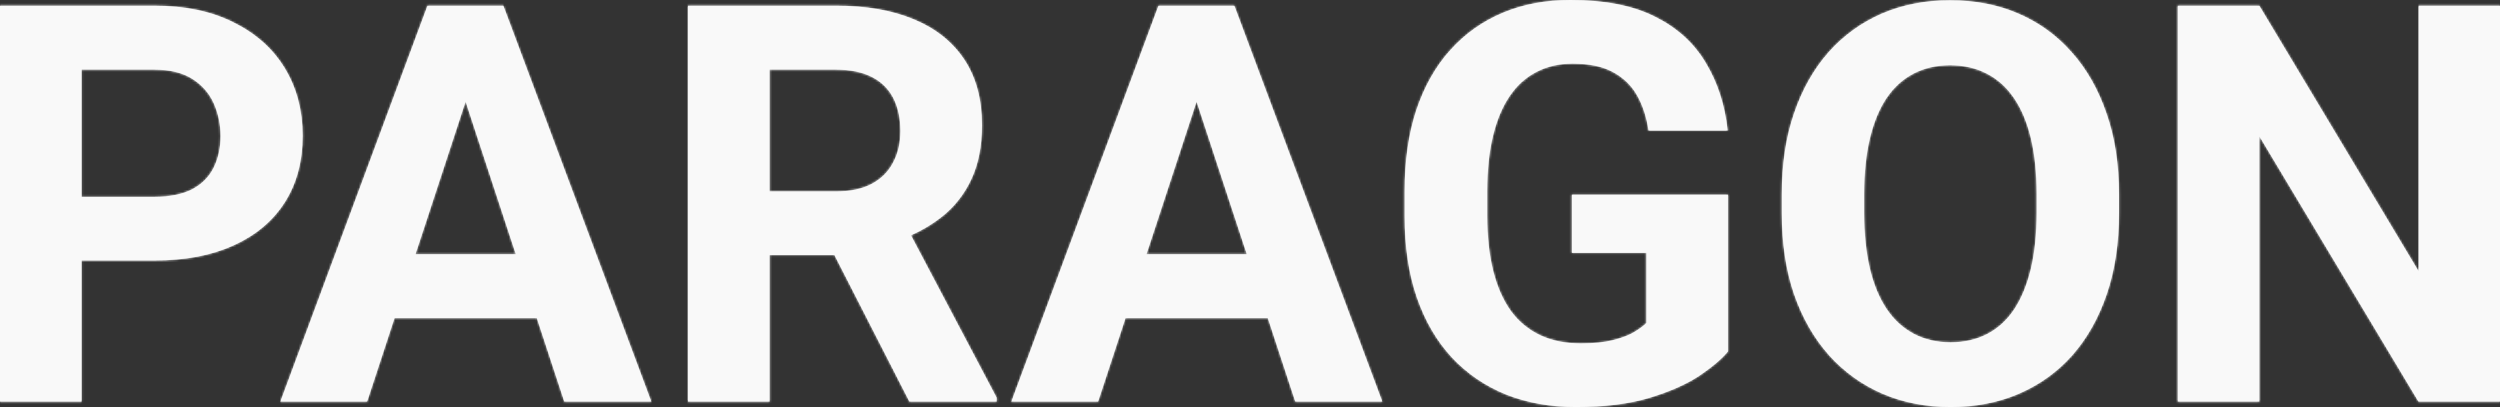
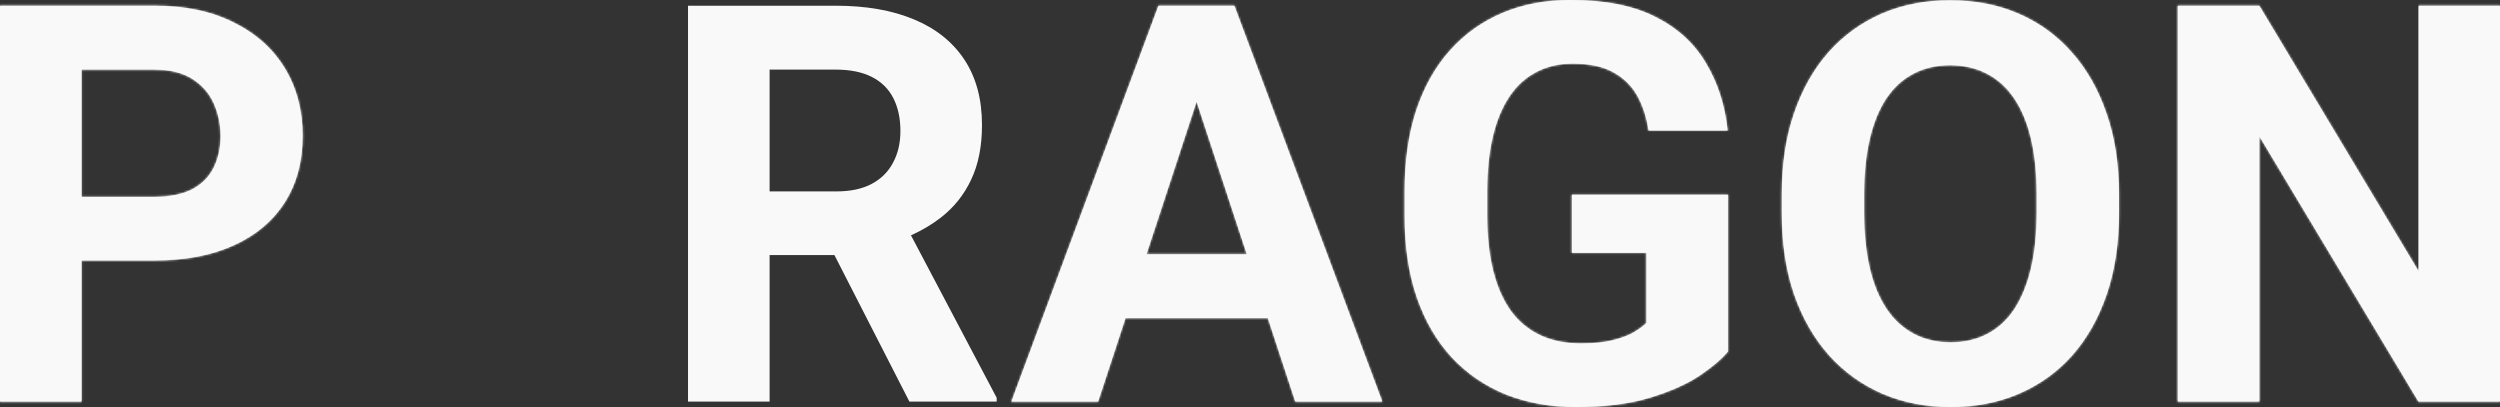
<svg xmlns="http://www.w3.org/2000/svg" width="1167" height="190" viewBox="0 0 1167 190" fill="none">
  <rect x="0" y="0" width="1167" height="190" fill="#333333" stroke="none" />
  <mask id="path-1-inside-1_311_373" fill="white">
    <path d="M806.605 90.875V164.108C803.727 167.577 799.284 171.343 793.276 175.404C787.267 179.381 779.523 182.808 770.045 185.685C760.566 188.562 749.099 190 735.643 190C723.71 190 712.835 188.054 703.018 184.162C693.201 180.185 684.738 174.389 677.629 166.774C670.605 159.158 665.189 149.851 661.38 138.851C657.572 127.767 655.668 115.117 655.668 100.902V89.352C655.668 75.137 657.487 62.487 661.127 51.403C664.85 40.318 670.14 30.969 676.995 23.353C683.85 15.738 692.016 9.942 701.495 5.965C710.973 1.988 721.51 0 733.104 0C749.184 0 762.386 2.623 772.711 7.869C783.035 13.03 790.906 20.223 796.322 29.446C801.823 38.584 805.208 49.076 806.478 60.922H769.537C768.606 54.66 766.829 49.203 764.205 44.549C761.582 39.895 757.816 36.257 752.907 33.634C748.083 31.011 741.821 29.699 734.12 29.699C727.772 29.699 722.102 31.011 717.109 33.634C712.2 36.172 708.054 39.938 704.668 44.93C701.283 49.922 698.702 56.099 696.925 63.46C695.148 70.822 694.259 79.368 694.259 89.098V100.902C694.259 110.548 695.19 119.094 697.052 126.54C698.914 133.901 701.664 140.12 705.303 145.197C709.027 150.189 713.597 153.955 719.013 156.493C724.429 159.031 730.734 160.301 737.928 160.301C743.937 160.301 748.93 159.793 752.907 158.778C756.97 157.762 760.228 156.535 762.682 155.097C765.221 153.574 767.167 152.135 768.521 150.782V118.036H733.739V90.875H806.605Z" />
    <path d="M989.151 90.748V99.506C989.151 113.552 987.247 126.159 983.438 137.328C979.63 148.497 974.256 158.016 967.316 165.885C960.377 173.67 952.083 179.635 942.435 183.781C932.872 187.927 922.251 190 910.572 190C898.978 190 888.357 187.927 878.709 183.781C869.146 179.635 860.852 173.67 853.828 165.885C846.804 158.016 841.345 148.497 837.452 137.328C833.644 126.159 831.74 113.552 831.74 99.506V90.748C831.74 76.618 833.644 64.01 837.452 52.926C841.261 41.757 846.635 32.238 853.574 24.369C860.599 16.5 868.892 10.492 878.455 6.346C888.103 2.2 898.724 0.127 910.318 0.127C921.997 0.127 932.618 2.2 942.181 6.346C951.829 10.492 960.123 16.5 967.063 24.369C974.087 32.238 979.503 41.757 983.311 52.926C987.204 64.01 989.151 76.618 989.151 90.748ZM950.687 99.506V90.494C950.687 80.679 949.798 72.049 948.021 64.603C946.244 57.157 943.62 50.895 940.15 45.818C936.681 40.742 932.449 36.934 927.456 34.395C922.463 31.772 916.75 30.461 910.318 30.461C903.887 30.461 898.174 31.772 893.181 34.395C888.272 36.934 884.083 40.742 880.613 45.818C877.228 50.895 874.647 57.157 872.87 64.603C871.093 72.049 870.204 80.679 870.204 90.494V99.506C870.204 109.236 871.093 117.867 872.87 125.397C874.647 132.843 877.271 139.147 880.74 144.309C884.21 149.385 888.442 153.235 893.435 155.858C898.428 158.481 904.14 159.793 910.572 159.793C917.004 159.793 922.717 158.481 927.71 155.858C932.703 153.235 936.892 149.385 940.277 144.309C943.662 139.147 946.244 132.843 948.021 125.397C949.798 117.867 950.687 109.236 950.687 99.506Z" />
    <path d="M1167 2.665V187.462H1128.92L1054.65 63.587V187.462H1016.57V2.665H1054.65L1129.04 126.667V2.665H1167Z" />
    <path d="M38.083 121.59H71.978C86.449 121.59 98.847 119.221 109.172 114.482C119.582 109.744 127.537 103.017 133.038 94.302C138.539 85.587 141.289 75.264 141.289 63.333C141.289 51.572 138.539 41.122 133.038 31.984C127.537 22.846 119.582 15.696 109.172 10.534C98.847 5.288 86.449 2.665 71.978 2.665H0V187.462H38.083V121.59ZM38.083 91.891V32.492H71.978C79.256 32.492 85.18 33.93 89.75 36.807C94.32 39.684 97.663 43.491 99.778 48.23C101.894 52.968 102.952 58.087 102.952 63.587C102.952 69.002 101.894 73.868 99.778 78.183C97.663 82.498 94.32 85.883 89.75 88.337C85.18 90.706 79.256 91.891 71.978 91.891H38.083Z" />
-     <path d="M171.375 187.462L184.161 148.497H250.591L263.41 187.462H304.032L234.974 2.665H225.326H208.951H199.557L130.88 187.462H171.375ZM193.949 118.671L217.334 47.405L240.779 118.671H193.949Z" />
-     <path d="M390.1 2.665H321.169V187.462H359.253V119.051H389.5L424.502 187.462H465.251V185.685L425.246 109.855C430.412 107.527 435.073 104.754 439.228 101.536C445.321 96.798 450.018 90.917 453.319 83.894C456.704 76.787 458.396 68.283 458.396 58.383C458.396 46.284 455.646 36.088 450.145 27.796C444.644 19.503 436.773 13.242 426.533 9.011C416.378 4.781 404.233 2.665 390.1 2.665ZM359.253 89.352V32.492H390.1C396.871 32.492 402.498 33.634 406.984 35.919C411.469 38.203 414.812 41.503 417.012 45.818C419.213 50.134 420.313 55.253 420.313 61.176C420.313 66.76 419.17 71.668 416.885 75.898C414.685 80.129 411.385 83.429 406.984 85.798C402.583 88.167 397.04 89.352 390.354 89.352H359.253Z" />
    <path fill-rule="evenodd" clip-rule="evenodd" d="M558.561 47.405L535.175 118.671H582.006L558.561 47.405ZM550.177 2.665H540.783L472.106 187.462H512.602L525.388 148.497H591.818L604.636 187.462H645.258L576.201 2.665H566.553H550.177Z" />
  </mask>
  <path d="M806.605 90.875V164.108C803.727 167.577 799.284 171.343 793.276 175.404C787.267 179.381 779.523 182.808 770.045 185.685C760.566 188.562 749.099 190 735.643 190C723.71 190 712.835 188.054 703.018 184.162C693.201 180.185 684.738 174.389 677.629 166.774C670.605 159.158 665.189 149.851 661.38 138.851C657.572 127.767 655.668 115.117 655.668 100.902V89.352C655.668 75.137 657.487 62.487 661.127 51.403C664.85 40.318 670.14 30.969 676.995 23.353C683.85 15.738 692.016 9.942 701.495 5.965C710.973 1.988 721.51 0 733.104 0C749.184 0 762.386 2.623 772.711 7.869C783.035 13.03 790.906 20.223 796.322 29.446C801.823 38.584 805.208 49.076 806.478 60.922H769.537C768.606 54.66 766.829 49.203 764.205 44.549C761.582 39.895 757.816 36.257 752.907 33.634C748.083 31.011 741.821 29.699 734.12 29.699C727.772 29.699 722.102 31.011 717.109 33.634C712.2 36.172 708.054 39.938 704.668 44.93C701.283 49.922 698.702 56.099 696.925 63.46C695.148 70.822 694.259 79.368 694.259 89.098V100.902C694.259 110.548 695.19 119.094 697.052 126.54C698.914 133.901 701.664 140.12 705.303 145.197C709.027 150.189 713.597 153.955 719.013 156.493C724.429 159.031 730.734 160.301 737.928 160.301C743.937 160.301 748.93 159.793 752.907 158.778C756.97 157.762 760.228 156.535 762.682 155.097C765.221 153.574 767.167 152.135 768.521 150.782V118.036H733.739V90.875H806.605Z" fill="#F9F9F9" />
  <path d="M989.151 90.748V99.506C989.151 113.552 987.247 126.159 983.438 137.328C979.63 148.497 974.256 158.016 967.316 165.885C960.377 173.67 952.083 179.635 942.435 183.781C932.872 187.927 922.251 190 910.572 190C898.978 190 888.357 187.927 878.709 183.781C869.146 179.635 860.852 173.67 853.828 165.885C846.804 158.016 841.345 148.497 837.452 137.328C833.644 126.159 831.74 113.552 831.74 99.506V90.748C831.74 76.618 833.644 64.01 837.452 52.926C841.261 41.757 846.635 32.238 853.574 24.369C860.599 16.5 868.892 10.492 878.455 6.346C888.103 2.2 898.724 0.127 910.318 0.127C921.997 0.127 932.618 2.2 942.181 6.346C951.829 10.492 960.123 16.5 967.063 24.369C974.087 32.238 979.503 41.757 983.311 52.926C987.204 64.01 989.151 76.618 989.151 90.748ZM950.687 99.506V90.494C950.687 80.679 949.798 72.049 948.021 64.603C946.244 57.157 943.62 50.895 940.15 45.818C936.681 40.742 932.449 36.934 927.456 34.395C922.463 31.772 916.75 30.461 910.318 30.461C903.887 30.461 898.174 31.772 893.181 34.395C888.272 36.934 884.083 40.742 880.613 45.818C877.228 50.895 874.647 57.157 872.87 64.603C871.093 72.049 870.204 80.679 870.204 90.494V99.506C870.204 109.236 871.093 117.867 872.87 125.397C874.647 132.843 877.271 139.147 880.74 144.309C884.21 149.385 888.442 153.235 893.435 155.858C898.428 158.481 904.14 159.793 910.572 159.793C917.004 159.793 922.717 158.481 927.71 155.858C932.703 153.235 936.892 149.385 940.277 144.309C943.662 139.147 946.244 132.843 948.021 125.397C949.798 117.867 950.687 109.236 950.687 99.506Z" fill="#F9F9F9" />
  <path d="M1167 2.665V187.462H1128.92L1054.65 63.587V187.462H1016.57V2.665H1054.65L1129.04 126.667V2.665H1167Z" fill="#F9F9F9" />
  <path d="M38.083 121.59H71.978C86.449 121.59 98.847 119.221 109.172 114.482C119.582 109.744 127.537 103.017 133.038 94.302C138.539 85.587 141.289 75.264 141.289 63.333C141.289 51.572 138.539 41.122 133.038 31.984C127.537 22.846 119.582 15.696 109.172 10.534C98.847 5.288 86.449 2.665 71.978 2.665H0V187.462H38.083V121.59ZM38.083 91.891V32.492H71.978C79.256 32.492 85.18 33.93 89.75 36.807C94.32 39.684 97.663 43.491 99.778 48.23C101.894 52.968 102.952 58.087 102.952 63.587C102.952 69.002 101.894 73.868 99.778 78.183C97.663 82.498 94.32 85.883 89.75 88.337C85.18 90.706 79.256 91.891 71.978 91.891H38.083Z" fill="#F9F9F9" />
-   <path d="M171.375 187.462L184.161 148.497H250.591L263.41 187.462H304.032L234.974 2.665H225.326H208.951H199.557L130.88 187.462H171.375ZM193.949 118.671L217.334 47.405L240.779 118.671H193.949Z" fill="#F9F9F9" />
  <path d="M390.1 2.665H321.169V187.462H359.253V119.051H389.5L424.502 187.462H465.251V185.685L425.246 109.855C430.412 107.527 435.073 104.754 439.228 101.536C445.321 96.798 450.018 90.917 453.319 83.894C456.704 76.787 458.396 68.283 458.396 58.383C458.396 46.284 455.646 36.088 450.145 27.796C444.644 19.503 436.773 13.242 426.533 9.011C416.378 4.781 404.233 2.665 390.1 2.665ZM359.253 89.352V32.492H390.1C396.871 32.492 402.498 33.634 406.984 35.919C411.469 38.203 414.812 41.503 417.012 45.818C419.213 50.134 420.313 55.253 420.313 61.176C420.313 66.76 419.17 71.668 416.885 75.898C414.685 80.129 411.385 83.429 406.984 85.798C402.583 88.167 397.04 89.352 390.354 89.352H359.253Z" fill="#F9F9F9" />
  <path fill-rule="evenodd" clip-rule="evenodd" d="M558.561 47.405L535.175 118.671H582.006L558.561 47.405ZM550.177 2.665H540.783L472.106 187.462H512.602L525.388 148.497H591.818L604.636 187.462H645.258L576.201 2.665H566.553H550.177Z" fill="#F9F9F9" />
  <path d="M806.605 90.875V164.108C803.727 167.577 799.284 171.343 793.276 175.404C787.267 179.381 779.523 182.808 770.045 185.685C760.566 188.562 749.099 190 735.643 190C723.71 190 712.835 188.054 703.018 184.162C693.201 180.185 684.738 174.389 677.629 166.774C670.605 159.158 665.189 149.851 661.38 138.851C657.572 127.767 655.668 115.117 655.668 100.902V89.352C655.668 75.137 657.487 62.487 661.127 51.403C664.85 40.318 670.14 30.969 676.995 23.353C683.85 15.738 692.016 9.942 701.495 5.965C710.973 1.988 721.51 0 733.104 0C749.184 0 762.386 2.623 772.711 7.869C783.035 13.03 790.906 20.223 796.322 29.446C801.823 38.584 805.208 49.076 806.478 60.922H769.537C768.606 54.66 766.829 49.203 764.205 44.549C761.582 39.895 757.816 36.257 752.907 33.634C748.083 31.011 741.821 29.699 734.12 29.699C727.772 29.699 722.102 31.011 717.109 33.634C712.2 36.172 708.054 39.938 704.668 44.93C701.283 49.922 698.702 56.099 696.925 63.46C695.148 70.822 694.259 79.368 694.259 89.098V100.902C694.259 110.548 695.19 119.094 697.052 126.54C698.914 133.901 701.664 140.12 705.303 145.197C709.027 150.189 713.597 153.955 719.013 156.493C724.429 159.031 730.734 160.301 737.928 160.301C743.937 160.301 748.93 159.793 752.907 158.778C756.97 157.762 760.228 156.535 762.682 155.097C765.221 153.574 767.167 152.135 768.521 150.782V118.036H733.739V90.875H806.605Z" stroke="#F9F9F9" stroke-width="4" mask="url(#path-1-inside-1_311_373)" />
  <path d="M989.151 90.748V99.506C989.151 113.552 987.247 126.159 983.438 137.328C979.63 148.497 974.256 158.016 967.316 165.885C960.377 173.67 952.083 179.635 942.435 183.781C932.872 187.927 922.251 190 910.572 190C898.978 190 888.357 187.927 878.709 183.781C869.146 179.635 860.852 173.67 853.828 165.885C846.804 158.016 841.345 148.497 837.452 137.328C833.644 126.159 831.74 113.552 831.74 99.506V90.748C831.74 76.618 833.644 64.01 837.452 52.926C841.261 41.757 846.635 32.238 853.574 24.369C860.599 16.5 868.892 10.492 878.455 6.346C888.103 2.2 898.724 0.127 910.318 0.127C921.997 0.127 932.618 2.2 942.181 6.346C951.829 10.492 960.123 16.5 967.063 24.369C974.087 32.238 979.503 41.757 983.311 52.926C987.204 64.01 989.151 76.618 989.151 90.748ZM950.687 99.506V90.494C950.687 80.679 949.798 72.049 948.021 64.603C946.244 57.157 943.62 50.895 940.15 45.818C936.681 40.742 932.449 36.934 927.456 34.395C922.463 31.772 916.75 30.461 910.318 30.461C903.887 30.461 898.174 31.772 893.181 34.395C888.272 36.934 884.083 40.742 880.613 45.818C877.228 50.895 874.647 57.157 872.87 64.603C871.093 72.049 870.204 80.679 870.204 90.494V99.506C870.204 109.236 871.093 117.867 872.87 125.397C874.647 132.843 877.271 139.147 880.74 144.309C884.21 149.385 888.442 153.235 893.435 155.858C898.428 158.481 904.14 159.793 910.572 159.793C917.004 159.793 922.717 158.481 927.71 155.858C932.703 153.235 936.892 149.385 940.277 144.309C943.662 139.147 946.244 132.843 948.021 125.397C949.798 117.867 950.687 109.236 950.687 99.506Z" stroke="#F9F9F9" stroke-width="4" mask="url(#path-1-inside-1_311_373)" />
  <path d="M1167 2.665V187.462H1128.92L1054.65 63.587V187.462H1016.57V2.665H1054.65L1129.04 126.667V2.665H1167Z" stroke="#F9F9F9" stroke-width="4" mask="url(#path-1-inside-1_311_373)" />
  <path d="M38.083 121.59H71.978C86.449 121.59 98.847 119.221 109.172 114.482C119.582 109.744 127.537 103.017 133.038 94.302C138.539 85.587 141.289 75.264 141.289 63.333C141.289 51.572 138.539 41.122 133.038 31.984C127.537 22.846 119.582 15.696 109.172 10.534C98.847 5.288 86.449 2.665 71.978 2.665H0V187.462H38.083V121.59ZM38.083 91.891V32.492H71.978C79.256 32.492 85.18 33.93 89.75 36.807C94.32 39.684 97.663 43.491 99.778 48.23C101.894 52.968 102.952 58.087 102.952 63.587C102.952 69.002 101.894 73.868 99.778 78.183C97.663 82.498 94.32 85.883 89.75 88.337C85.18 90.706 79.256 91.891 71.978 91.891H38.083Z" stroke="#F9F9F9" stroke-width="4" mask="url(#path-1-inside-1_311_373)" />
  <path d="M171.375 187.462L184.161 148.497H250.591L263.41 187.462H304.032L234.974 2.665H225.326H208.951H199.557L130.88 187.462H171.375ZM193.949 118.671L217.334 47.405L240.779 118.671H193.949Z" stroke="#F9F9F9" stroke-width="4" mask="url(#path-1-inside-1_311_373)" />
  <path d="M390.1 2.665H321.169V187.462H359.253V119.051H389.5L424.502 187.462H465.251V185.685L425.246 109.855C430.412 107.527 435.073 104.754 439.228 101.536C445.321 96.798 450.018 90.917 453.319 83.894C456.704 76.787 458.396 68.283 458.396 58.383C458.396 46.284 455.646 36.088 450.145 27.796C444.644 19.503 436.773 13.242 426.533 9.011C416.378 4.781 404.233 2.665 390.1 2.665ZM359.253 89.352V32.492H390.1C396.871 32.492 402.498 33.634 406.984 35.919C411.469 38.203 414.812 41.503 417.012 45.818C419.213 50.134 420.313 55.253 420.313 61.176C420.313 66.76 419.17 71.668 416.885 75.898C414.685 80.129 411.385 83.429 406.984 85.798C402.583 88.167 397.04 89.352 390.354 89.352H359.253Z" stroke="#F9F9F9" stroke-width="4" mask="url(#path-1-inside-1_311_373)" />
  <path fill-rule="evenodd" clip-rule="evenodd" d="M558.561 47.405L535.175 118.671H582.006L558.561 47.405ZM550.177 2.665H540.783L472.106 187.462H512.602L525.388 148.497H591.818L604.636 187.462H645.258L576.201 2.665H566.553H550.177Z" stroke="#F9F9F9" stroke-width="4" mask="url(#path-1-inside-1_311_373)" />
</svg>